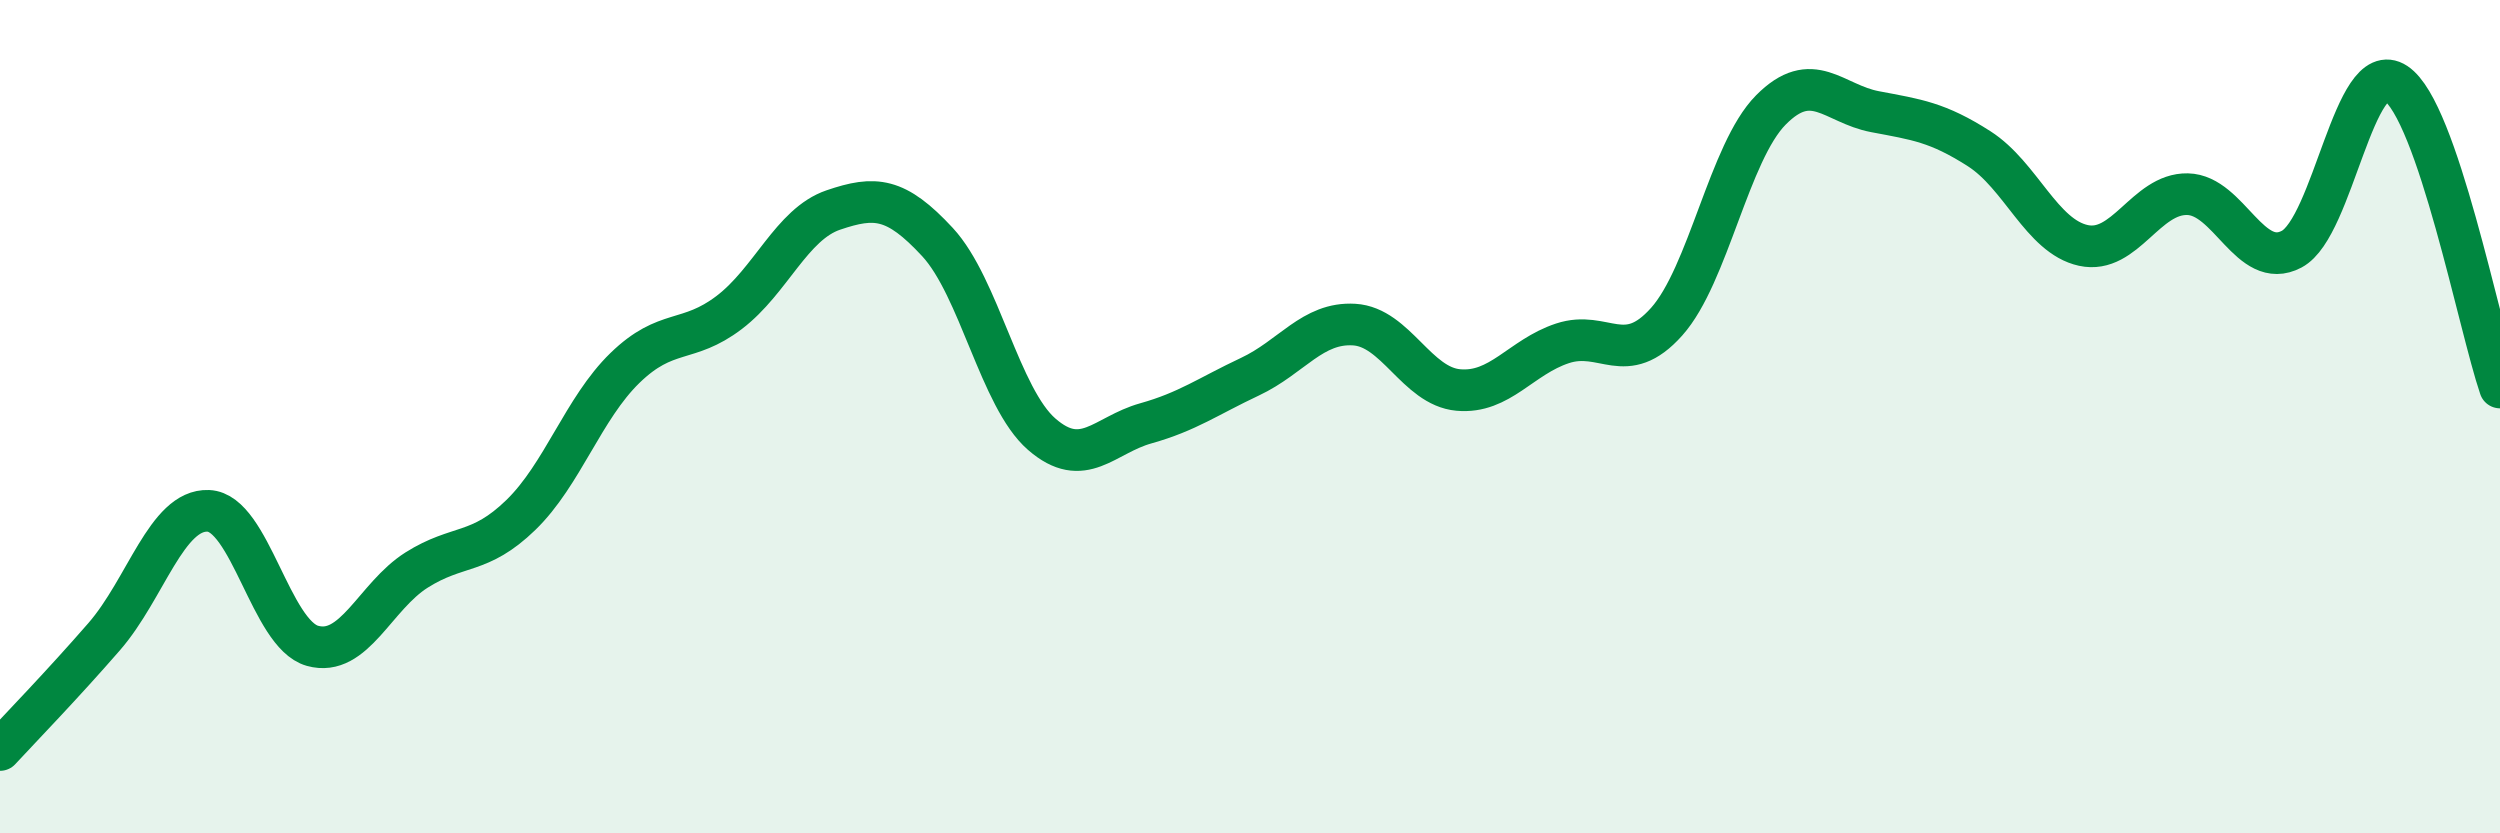
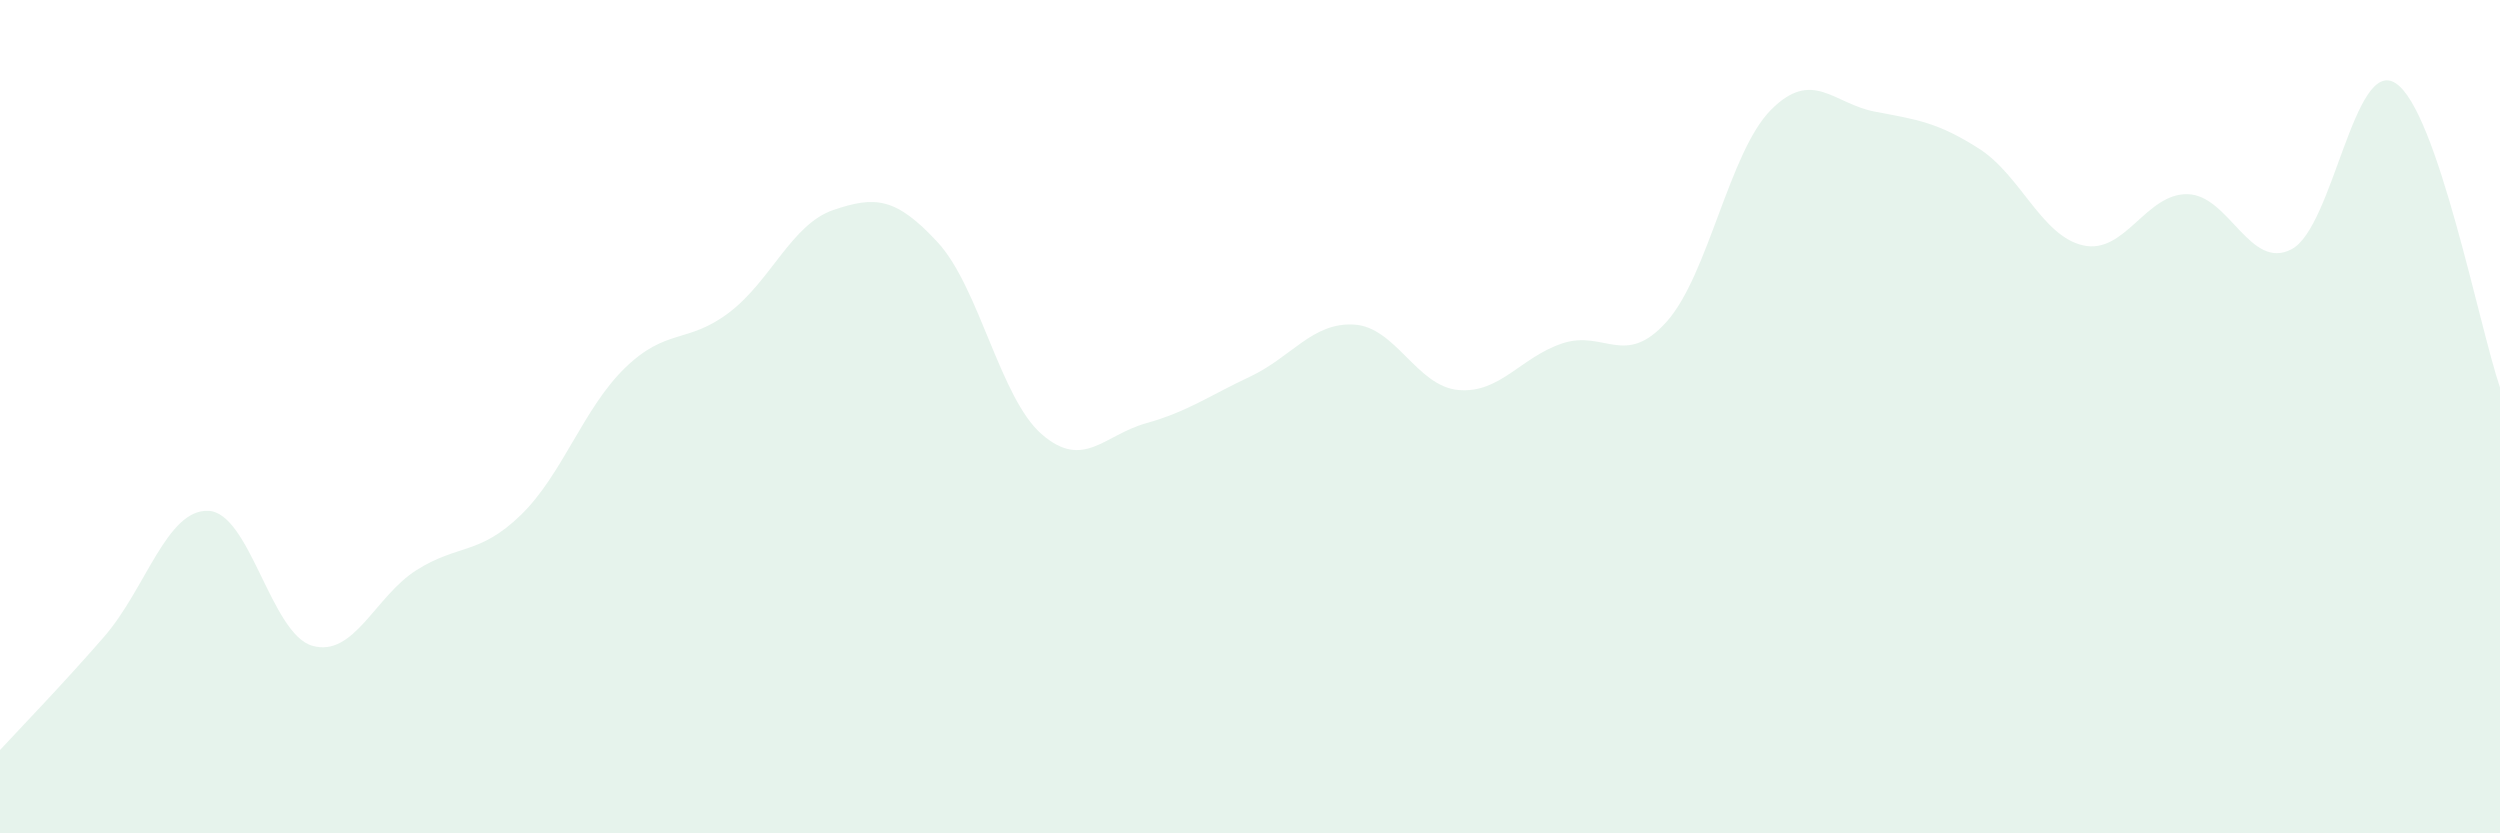
<svg xmlns="http://www.w3.org/2000/svg" width="60" height="20" viewBox="0 0 60 20">
  <path d="M 0,18 C 0.5,17.46 1.5,16.43 2.5,15.28 C 3.5,14.13 4,12.22 5,12.26 C 6,12.3 6.5,15.22 7.5,15.5 C 8.5,15.78 9,14.31 10,13.68 C 11,13.05 11.5,13.33 12.5,12.36 C 13.5,11.39 14,9.8 15,8.83 C 16,7.86 16.5,8.26 17.5,7.5 C 18.5,6.74 19,5.38 20,5.04 C 21,4.7 21.5,4.73 22.5,5.81 C 23.5,6.89 24,9.55 25,10.42 C 26,11.29 26.5,10.44 27.5,10.16 C 28.5,9.88 29,9.51 30,9.04 C 31,8.57 31.5,7.73 32.5,7.79 C 33.5,7.85 34,9.27 35,9.36 C 36,9.45 36.5,8.57 37.5,8.24 C 38.5,7.91 39,8.84 40,7.72 C 41,6.6 41.5,3.65 42.5,2.64 C 43.5,1.63 44,2.49 45,2.68 C 46,2.87 46.5,2.93 47.5,3.57 C 48.5,4.21 49,5.67 50,5.89 C 51,6.11 51.5,4.64 52.5,4.66 C 53.5,4.68 54,6.51 55,5.98 C 56,5.45 56.5,1.34 57.5,2 C 58.5,2.66 59.5,7.84 60,9.3L60 20L0 20Z" fill="#008740" opacity="0.1" stroke-linecap="round" stroke-linejoin="round" />
-   <path d="M 0,18 C 0.5,17.46 1.5,16.43 2.5,15.28 C 3.5,14.13 4,12.22 5,12.26 C 6,12.3 6.5,15.22 7.5,15.5 C 8.5,15.78 9,14.31 10,13.68 C 11,13.05 11.5,13.33 12.5,12.36 C 13.5,11.39 14,9.8 15,8.83 C 16,7.86 16.5,8.26 17.5,7.5 C 18.5,6.74 19,5.38 20,5.04 C 21,4.7 21.5,4.73 22.5,5.81 C 23.5,6.89 24,9.55 25,10.42 C 26,11.29 26.5,10.44 27.5,10.16 C 28.5,9.88 29,9.51 30,9.04 C 31,8.57 31.5,7.73 32.5,7.79 C 33.5,7.85 34,9.27 35,9.36 C 36,9.45 36.5,8.57 37.5,8.24 C 38.5,7.91 39,8.84 40,7.72 C 41,6.6 41.5,3.65 42.5,2.64 C 43.5,1.63 44,2.49 45,2.68 C 46,2.87 46.5,2.93 47.5,3.57 C 48.5,4.21 49,5.67 50,5.89 C 51,6.11 51.5,4.64 52.5,4.66 C 53.5,4.68 54,6.51 55,5.98 C 56,5.45 56.5,1.34 57.5,2 C 58.5,2.66 59.5,7.84 60,9.3" stroke="#008740" stroke-width="1" fill="none" stroke-linecap="round" stroke-linejoin="round" />
</svg>